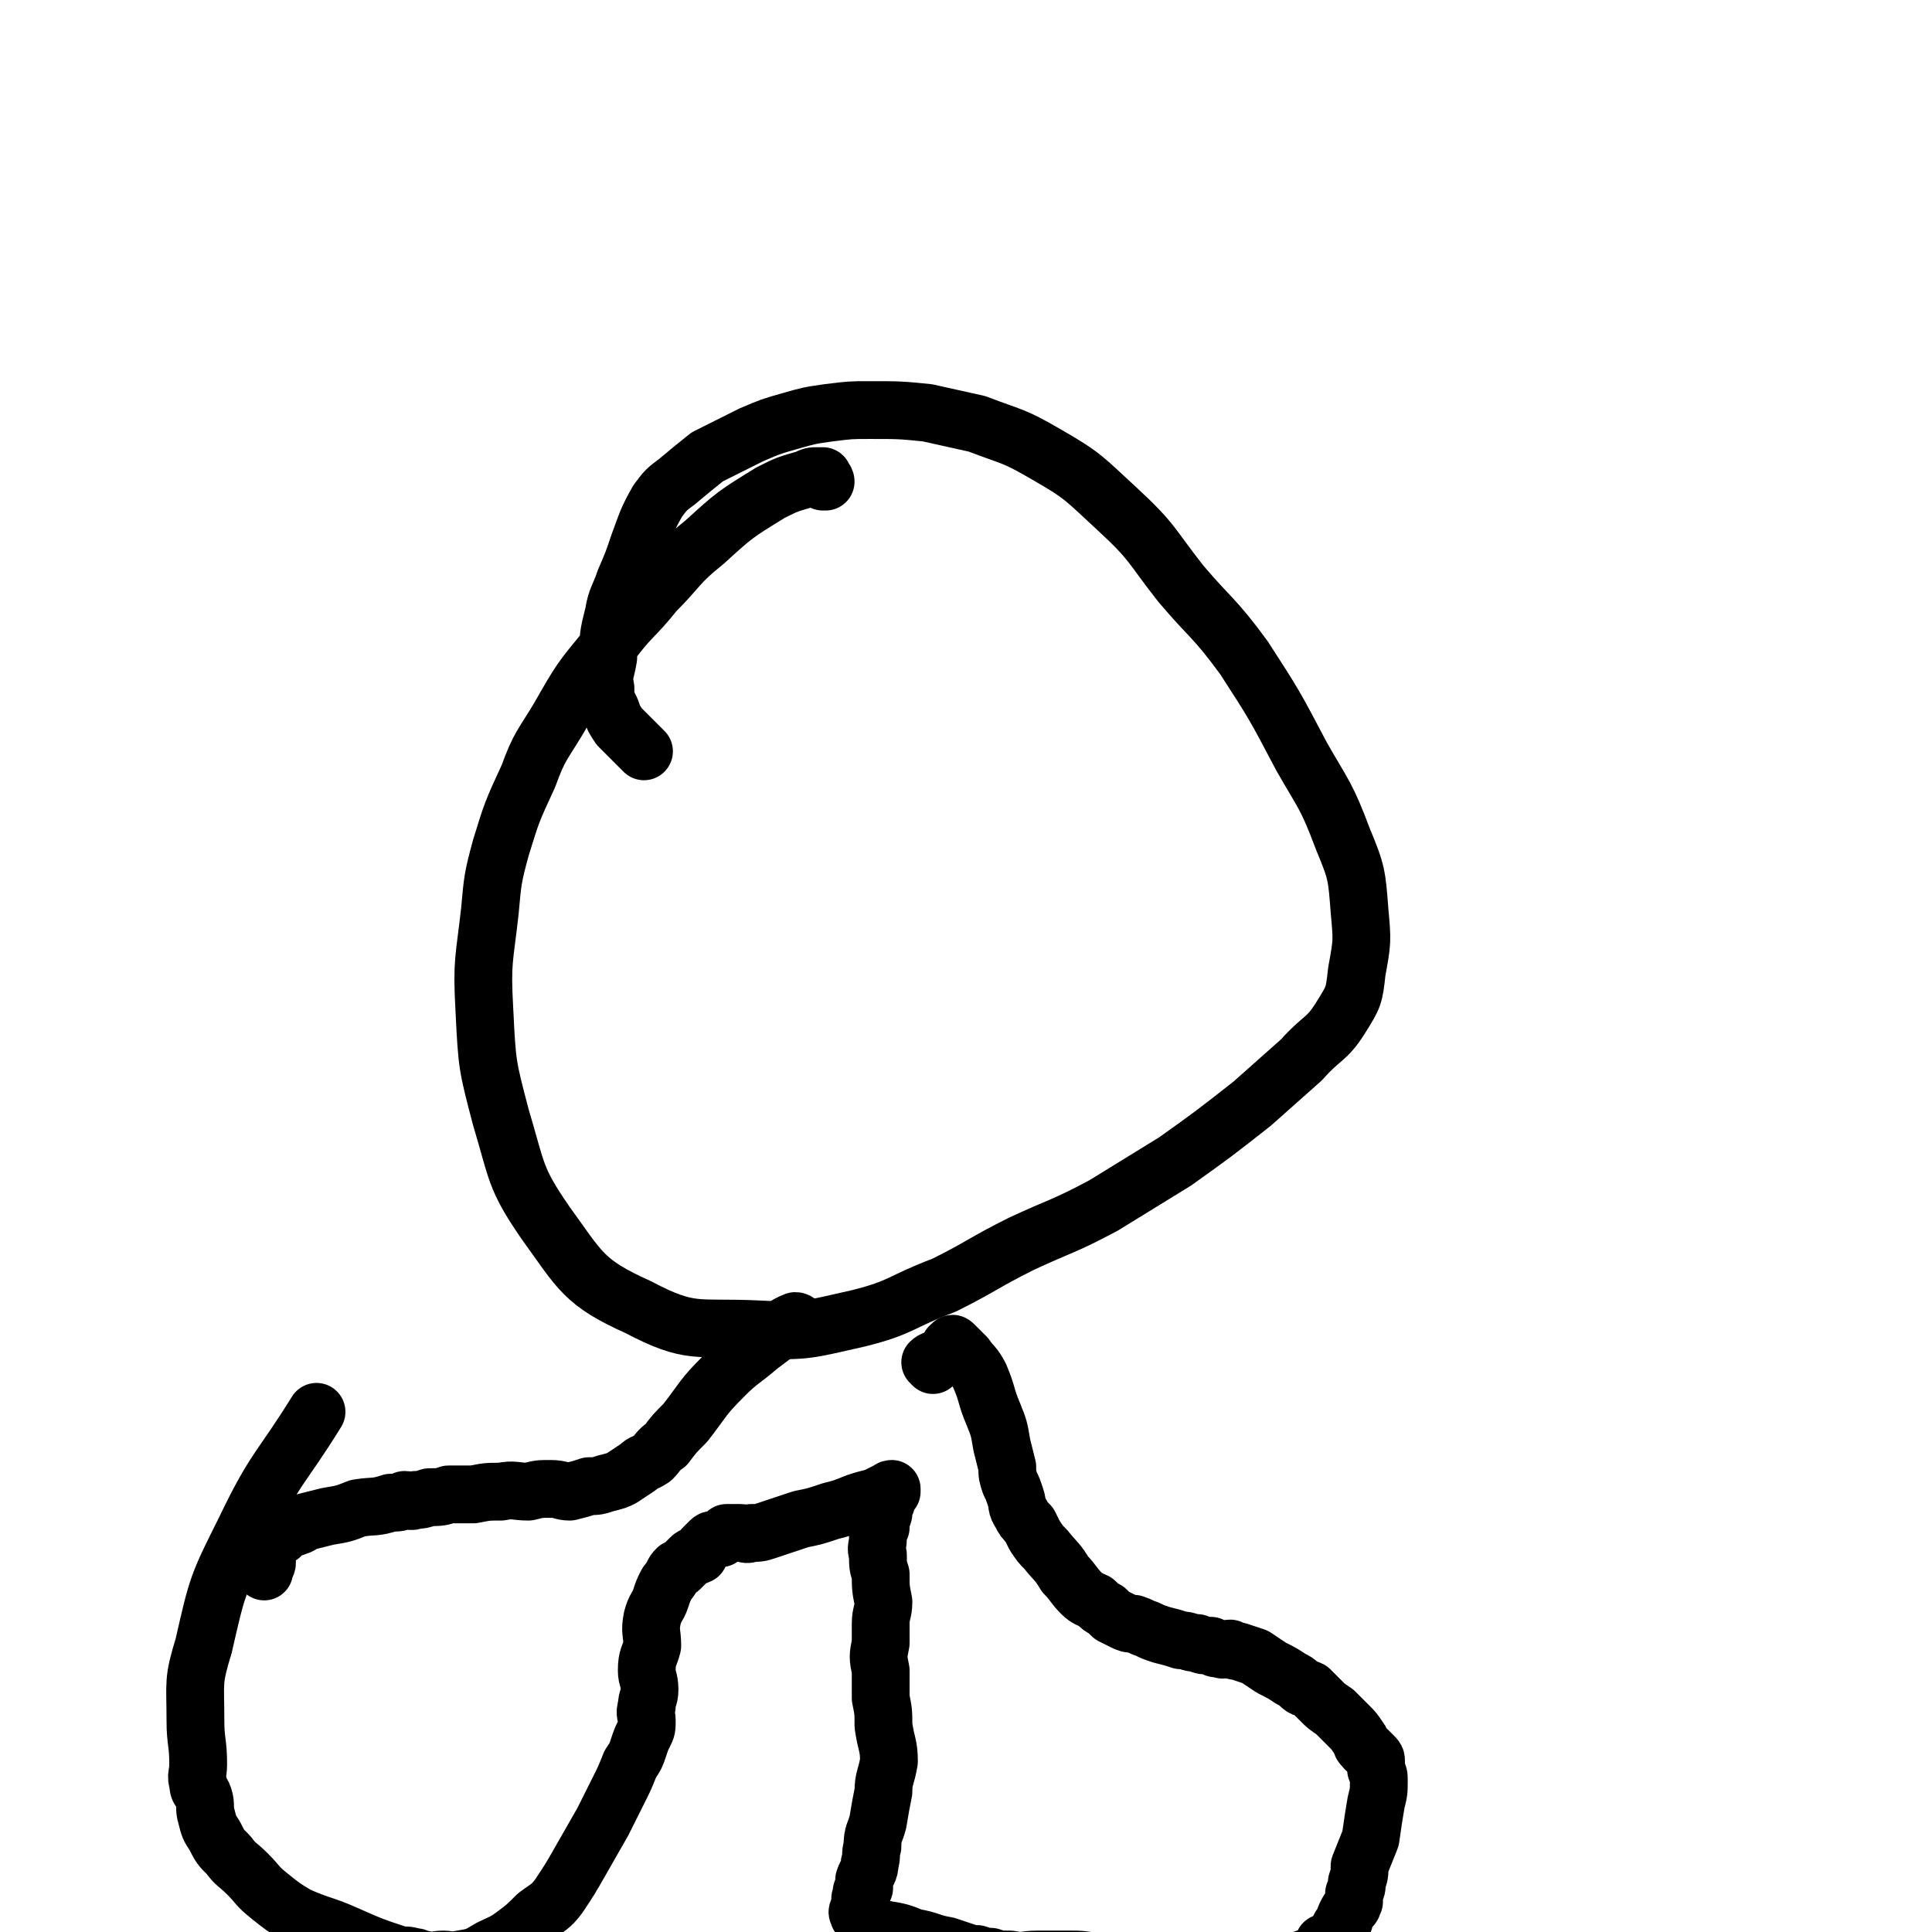
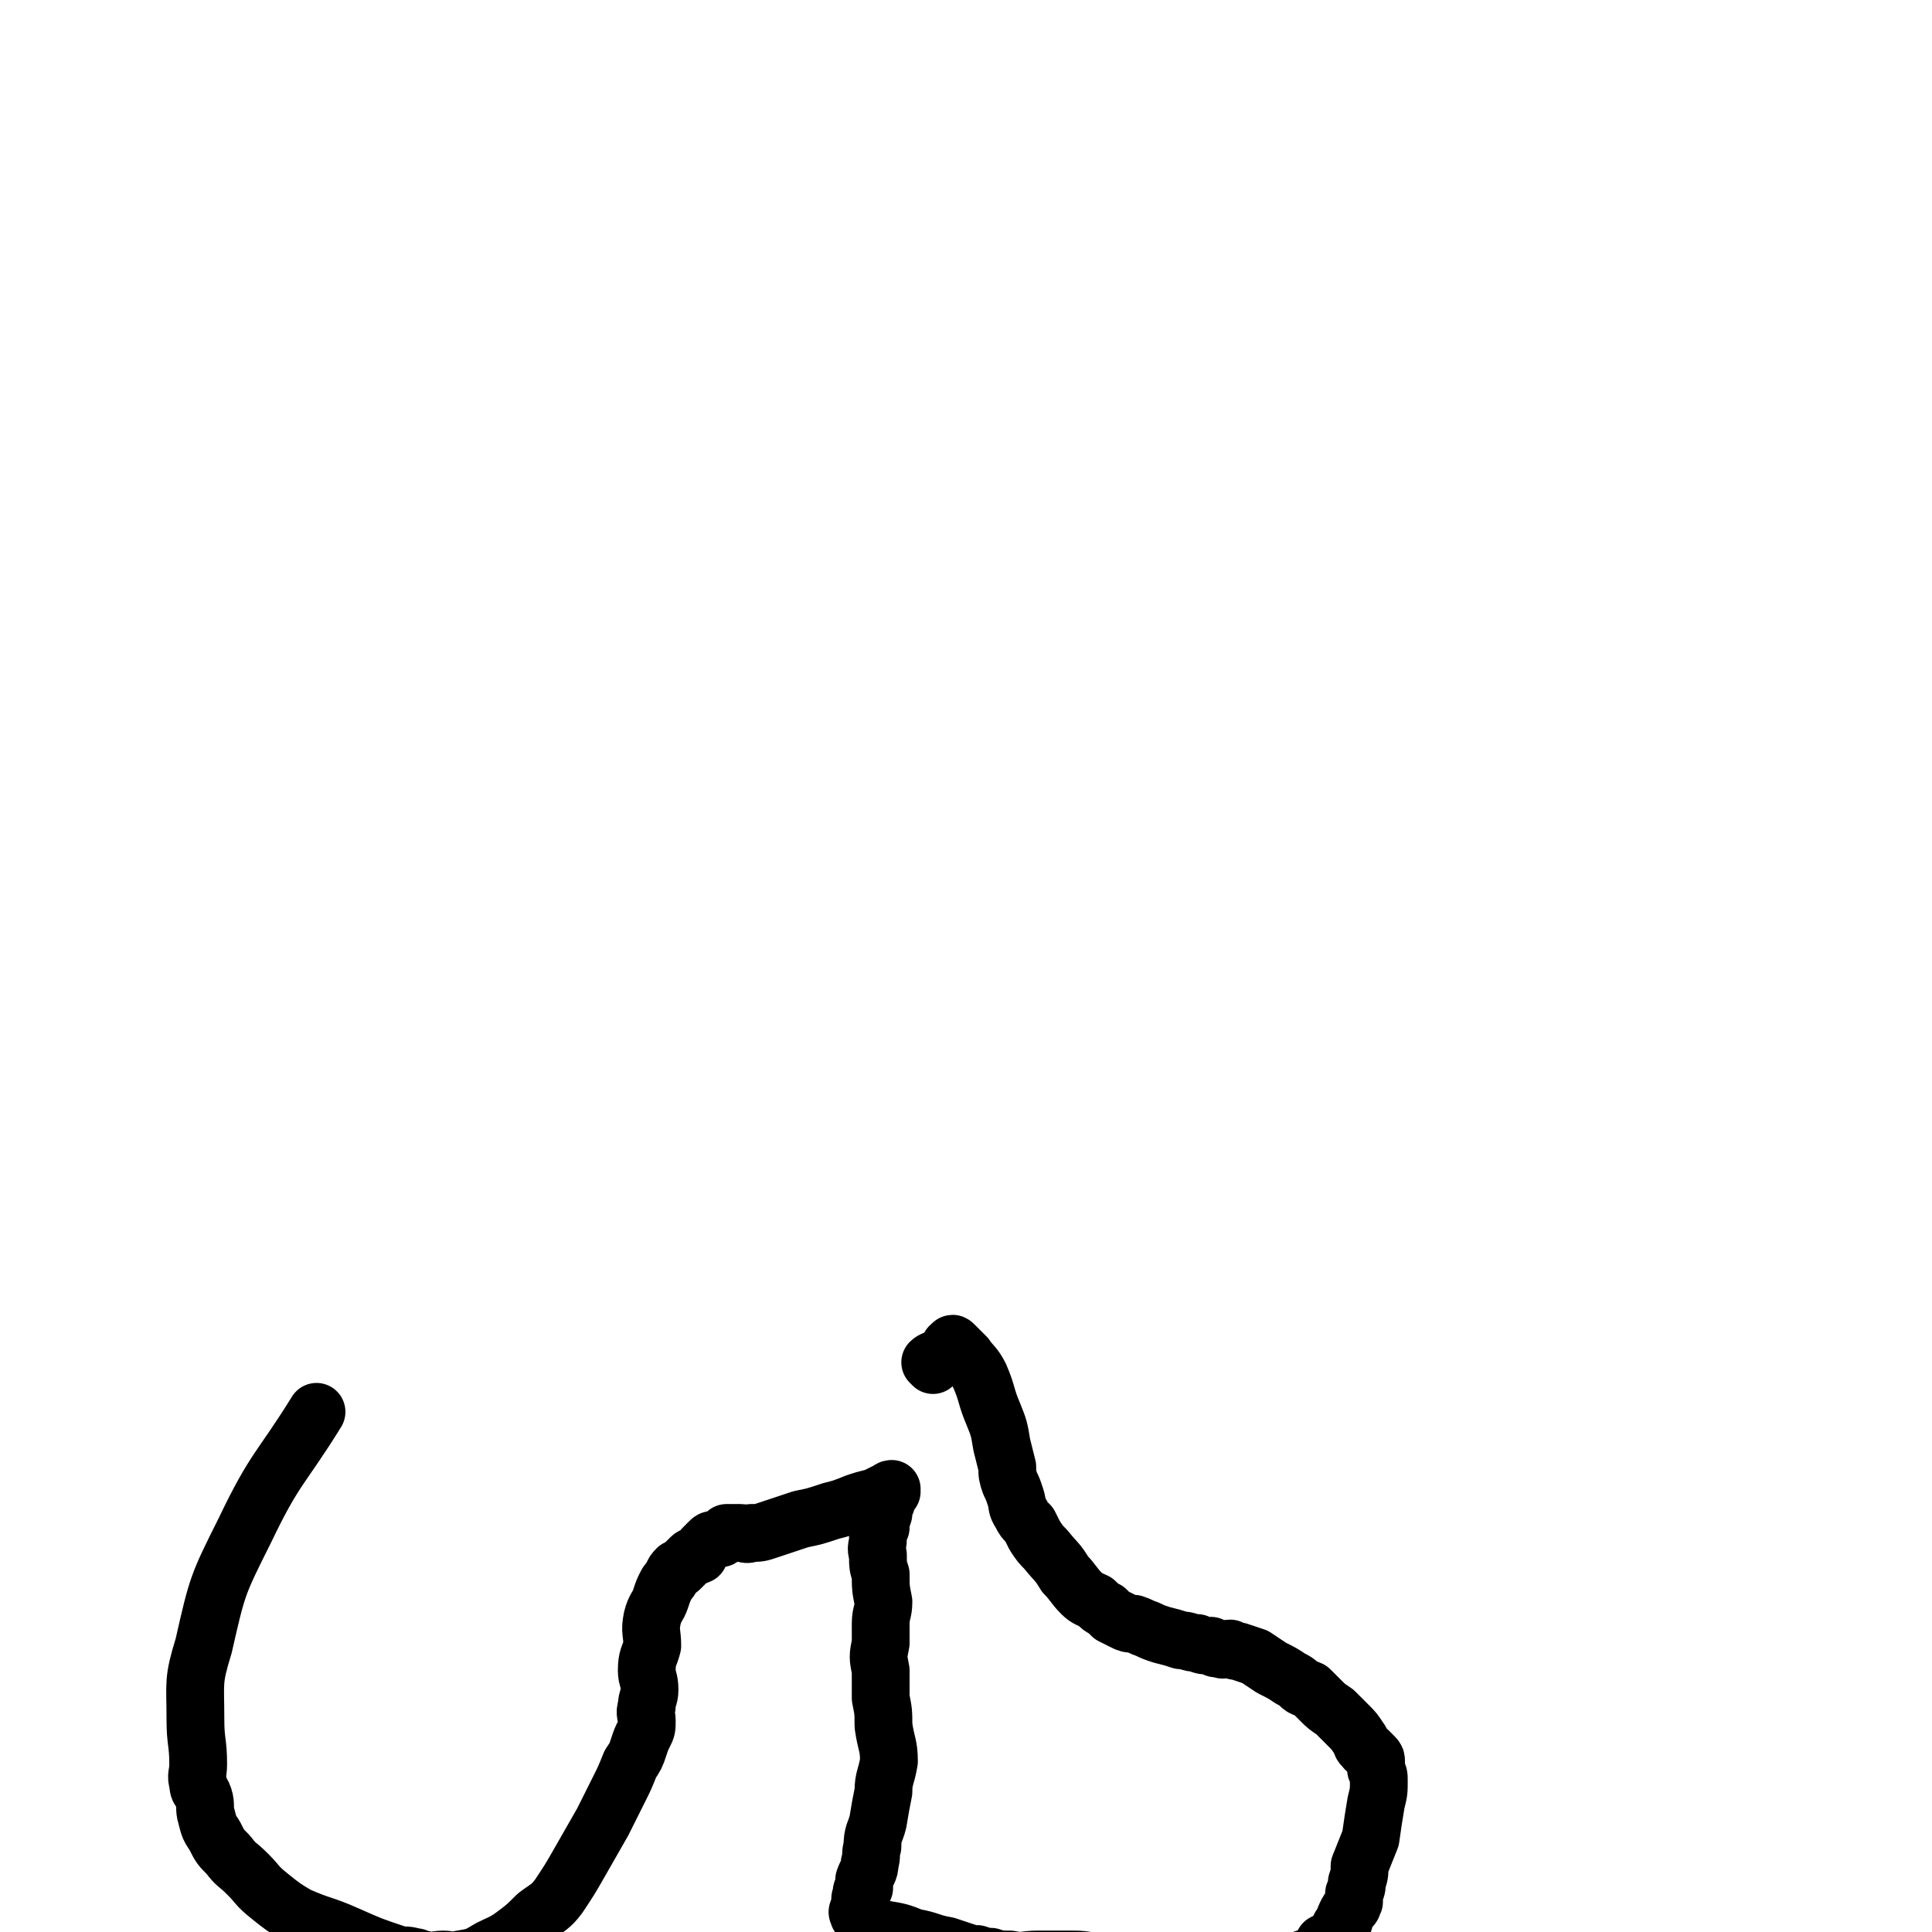
<svg xmlns="http://www.w3.org/2000/svg" viewBox="0 0 702 702" version="1.1">
  <g fill="none" stroke="#000000" stroke-width="21" stroke-linecap="round" stroke-linejoin="round">
-     <path d="M300,175c0,0 0,-1 -1,-1 0,0 0,1 0,1 -1,-1 0,-1 0,-2 -1,0 -1,0 -2,0 -2,0 -2,0 -4,1 -7,2 -7,2 -13,5 -13,8 -13,8 -24,18 -10,8 -9,9 -18,18 -8,10 -9,9 -17,20 -10,12 -10,12 -18,26 -6,10 -7,10 -11,21 -6,13 -6,13 -10,26 -3,11 -3,12 -4,23 -2,18 -3,18 -2,36 1,20 1,20 6,39 6,20 5,22 16,38 13,18 14,22 34,31 19,10 21,7 43,8 18,1 19,0 37,-4 16,-4 15,-6 31,-12 14,-7 14,-8 28,-15 15,-7 15,-6 30,-14 13,-8 13,-8 26,-16 14,-10 14,-10 28,-21 9,-8 9,-8 18,-16 7,-8 9,-7 14,-15 5,-8 5,-8 6,-17 2,-11 2,-11 1,-22 -1,-13 -1,-14 -6,-26 -6,-16 -7,-16 -15,-30 -10,-19 -10,-19 -21,-36 -11,-15 -12,-14 -23,-27 -11,-14 -10,-15 -23,-27 -12,-11 -12,-12 -26,-20 -12,-7 -12,-6 -25,-11 -9,-2 -9,-2 -18,-4 -10,-1 -10,-1 -21,-1 -7,0 -7,0 -15,1 -7,1 -7,1 -14,3 -7,2 -7,2 -14,5 -8,4 -8,4 -16,8 -5,4 -5,4 -11,9 -4,3 -4,3 -7,7 -4,7 -4,8 -7,16 -2,6 -2,6 -5,13 -2,6 -3,6 -4,12 -2,8 -2,8 -2,16 -1,6 -2,6 -1,11 0,4 0,4 2,8 1,3 1,3 3,6 3,3 3,3 5,5 2,2 2,2 4,4 " />
-     <path d="M290,481c0,0 0,-1 -1,-1 0,0 0,0 0,1 -1,0 -1,-1 -2,0 -1,0 -1,1 -3,2 -4,3 -4,3 -8,6 -7,6 -7,5 -13,11 -8,8 -7,8 -14,17 -4,4 -4,4 -7,8 -3,2 -3,3 -5,5 -3,2 -3,1 -5,3 -3,2 -3,2 -6,4 -2,1 -2,1 -6,2 -3,1 -3,1 -6,1 -3,1 -3,1 -7,2 -3,0 -3,-1 -7,-1 -4,0 -4,0 -8,1 -5,0 -5,-1 -10,0 -5,0 -5,0 -10,1 -5,0 -5,0 -9,0 -3,1 -3,1 -7,1 -3,1 -3,1 -5,1 -2,1 -2,0 -4,0 -2,1 -2,1 -5,1 -6,2 -6,1 -12,2 -5,2 -5,2 -11,3 -4,1 -4,1 -8,2 -2,1 -1,1 -4,2 -1,0 -1,0 -2,0 -1,1 -1,1 -2,1 0,0 -1,0 -1,0 0,1 0,1 0,2 -1,0 -1,0 -2,0 -1,1 -1,1 -1,1 0,1 0,1 -1,1 0,1 0,0 -1,0 0,1 0,1 0,1 0,1 0,1 0,2 0,1 0,1 0,2 0,1 0,1 0,3 0,1 -1,0 -1,1 0,1 0,1 0,2 " />
    <path d="M339,496c0,0 -1,-1 -1,-1 1,-1 2,-1 4,-2 1,0 1,-1 1,-1 0,0 0,0 1,0 0,-1 0,-1 1,-1 0,-1 0,-1 0,-1 0,-1 0,-1 1,-1 0,-1 0,-1 1,0 0,0 0,0 1,1 1,1 1,1 3,3 2,3 3,3 5,7 3,7 2,7 5,14 2,5 2,5 3,11 1,4 1,4 2,8 0,3 0,3 1,6 1,2 1,2 2,5 1,3 0,3 2,6 1,2 1,2 3,4 1,2 1,2 2,4 2,3 2,3 4,5 4,5 4,4 7,9 3,3 3,4 6,7 2,2 3,2 5,3 2,2 2,2 4,3 1,1 1,1 2,2 2,1 2,1 4,2 2,1 2,1 4,1 3,1 2,1 5,2 2,1 2,1 5,2 4,1 4,1 7,2 3,0 3,1 6,1 2,1 3,1 5,1 2,1 1,1 3,1 2,1 2,0 4,0 2,1 2,1 3,1 3,1 3,1 6,2 3,2 3,2 6,4 4,2 4,2 7,4 2,1 2,1 3,2 2,2 2,1 4,2 1,1 1,1 2,2 1,1 1,1 2,2 2,2 2,2 5,4 2,2 2,2 5,5 2,2 2,2 4,5 1,1 0,2 2,3 0,1 1,1 1,1 1,1 1,1 2,2 1,1 1,1 1,2 0,2 0,2 0,3 1,2 1,2 1,4 0,4 0,4 -1,8 -1,6 -1,6 -2,13 -2,5 -2,5 -4,10 0,3 0,3 -1,6 0,2 0,2 -1,4 0,2 0,2 0,3 -1,1 0,1 -1,2 -1,1 -1,1 -2,3 -1,2 0,2 -2,4 -1,2 -1,2 -2,4 -2,1 -2,1 -4,2 -1,2 -1,2 -3,4 -2,1 -2,1 -5,2 -2,1 -2,2 -4,2 -3,1 -3,0 -6,1 -4,1 -4,1 -8,2 -6,0 -6,0 -13,0 -6,0 -6,0 -13,-1 -6,0 -6,0 -13,-1 -4,-1 -4,-1 -8,-2 -2,0 -2,0 -5,0 -2,0 -2,0 -5,0 -5,-1 -5,-1 -10,-1 -6,0 -6,0 -11,0 -5,0 -5,1 -10,0 -4,0 -4,0 -7,-1 -2,0 -2,0 -5,-1 -2,0 -2,0 -5,-1 -3,-1 -3,-1 -6,-2 -6,-1 -6,-2 -12,-3 -5,-2 -5,-2 -11,-3 -3,-1 -3,-1 -6,-2 -2,-1 -1,-1 -3,-3 0,-1 -1,-1 0,-2 0,-1 0,-1 1,-2 0,-2 -1,-2 0,-3 0,-2 0,-2 1,-3 0,-2 0,-2 0,-3 1,-3 2,-3 2,-6 1,-3 0,-3 1,-6 0,-5 1,-5 2,-9 1,-6 1,-6 2,-11 0,-5 1,-5 2,-11 0,-6 -1,-6 -2,-13 0,-5 0,-5 -1,-10 0,-5 0,-5 0,-10 -1,-5 -1,-5 0,-10 0,-3 0,-3 0,-7 0,-4 1,-4 1,-8 -1,-5 -1,-5 -1,-10 -1,-3 -1,-3 -1,-7 -1,-3 0,-3 0,-6 0,-2 0,-2 1,-4 0,-2 0,-2 1,-5 0,-1 -1,-1 0,-2 0,-1 0,-1 1,-2 0,-1 -1,-1 0,-2 0,-1 0,-1 1,-2 0,0 0,0 1,0 0,-1 0,-1 0,-1 -1,0 -1,1 -2,1 -2,1 -2,1 -4,2 -4,1 -4,1 -7,2 -5,2 -5,2 -9,3 -6,2 -6,2 -11,3 -6,2 -6,2 -12,4 -3,1 -3,1 -6,1 -2,1 -2,0 -4,0 -2,0 -2,0 -3,0 -1,0 -1,0 -2,0 -1,1 -1,1 -1,1 -1,1 -1,1 -2,1 -2,1 -2,0 -3,1 -1,1 -1,1 -2,2 -1,1 -1,1 -2,3 -2,1 -2,0 -3,1 -1,1 -1,1 -2,2 -1,1 -1,1 -2,2 0,0 -1,0 -1,0 -2,2 -1,2 -2,3 -1,2 -1,1 -2,3 -1,2 -1,2 -2,5 -1,3 -2,3 -3,7 -1,5 0,5 0,10 -1,4 -2,4 -2,9 0,3 1,3 1,7 0,3 -1,3 -1,6 -1,3 0,3 0,5 0,3 0,3 -1,5 -1,2 -1,2 -2,5 -1,3 -1,3 -3,6 -2,5 -2,5 -4,9 -3,6 -3,6 -6,12 -4,7 -4,7 -8,14 -4,7 -4,7 -8,13 -3,4 -4,4 -8,7 -4,4 -4,4 -8,7 -4,3 -5,3 -9,5 -5,3 -5,3 -11,4 -3,1 -3,0 -6,0 -3,0 -4,1 -7,0 -2,0 -2,-1 -4,-1 -3,-1 -3,0 -6,-1 -9,-3 -9,-3 -18,-7 -9,-4 -9,-3 -18,-7 -5,-3 -5,-3 -10,-7 -5,-4 -4,-4 -8,-8 -4,-4 -4,-3 -7,-7 -3,-3 -3,-3 -5,-7 -2,-3 -2,-3 -3,-7 -1,-3 0,-4 -1,-7 -1,-3 -2,-2 -2,-5 -1,-3 0,-3 0,-7 0,-8 -1,-8 -1,-16 0,-14 -1,-14 3,-27 5,-22 5,-22 15,-42 11,-23 13,-22 26,-43 " />
  </g>
</svg>